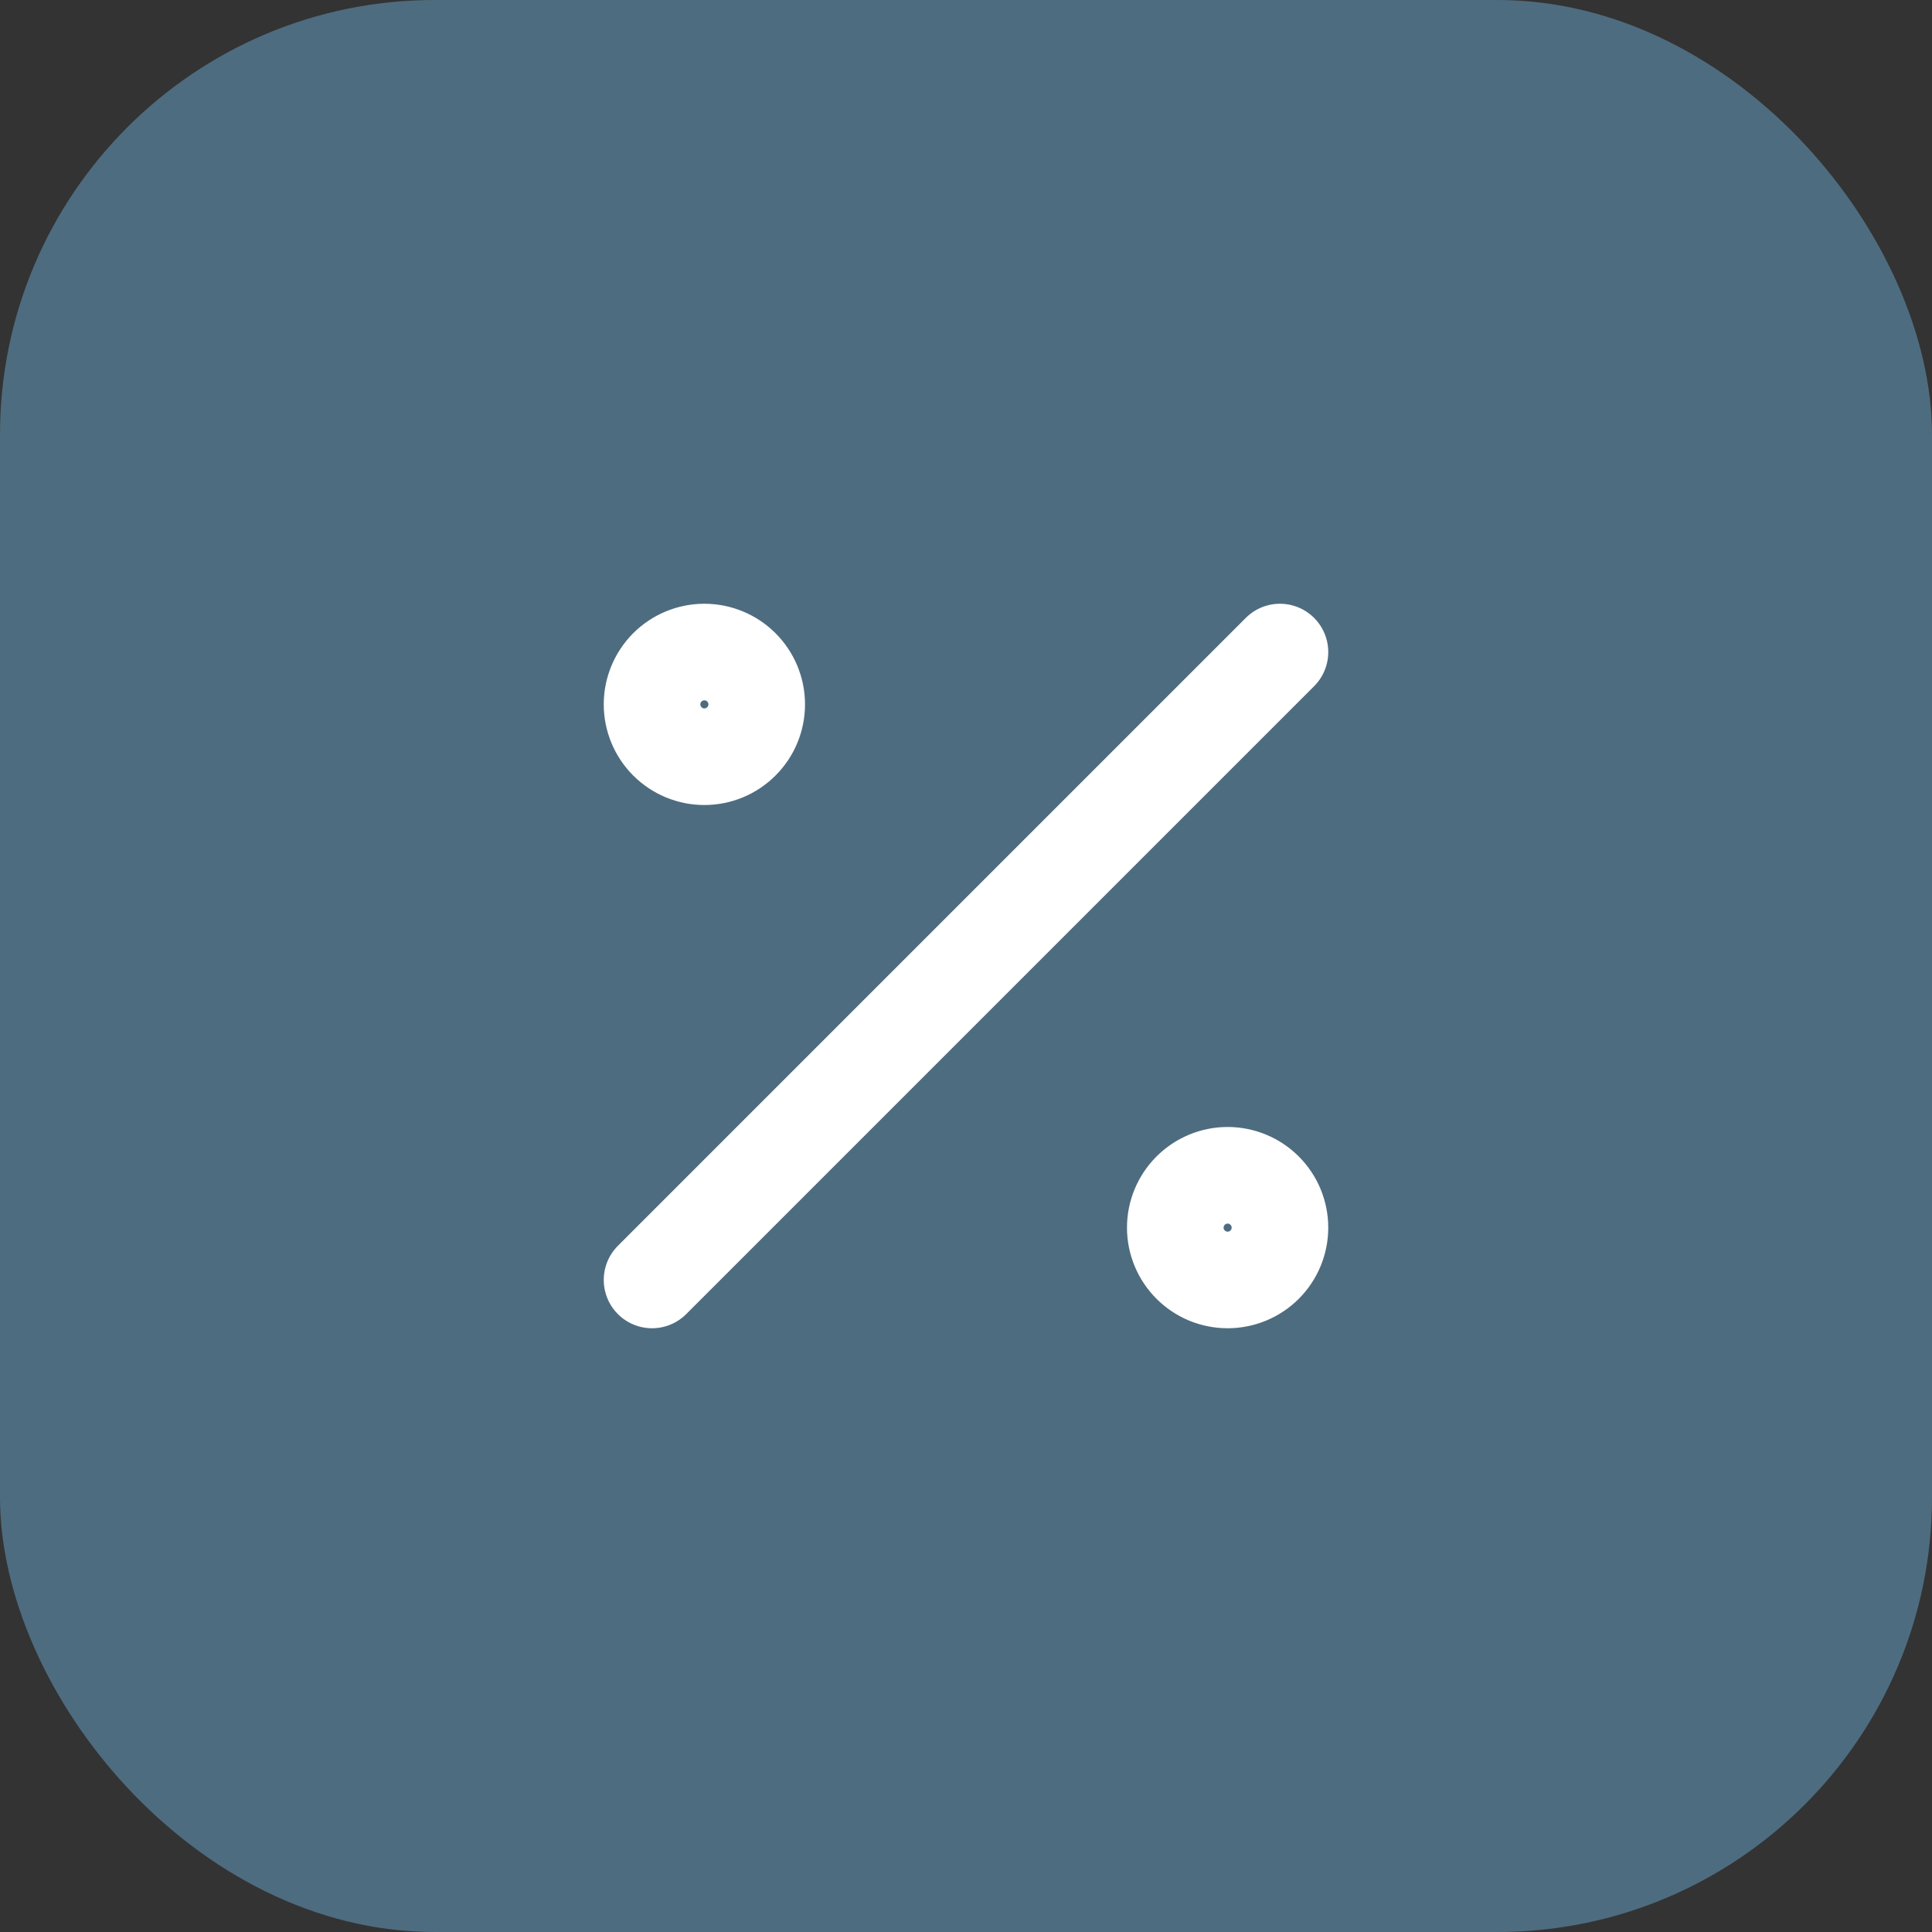
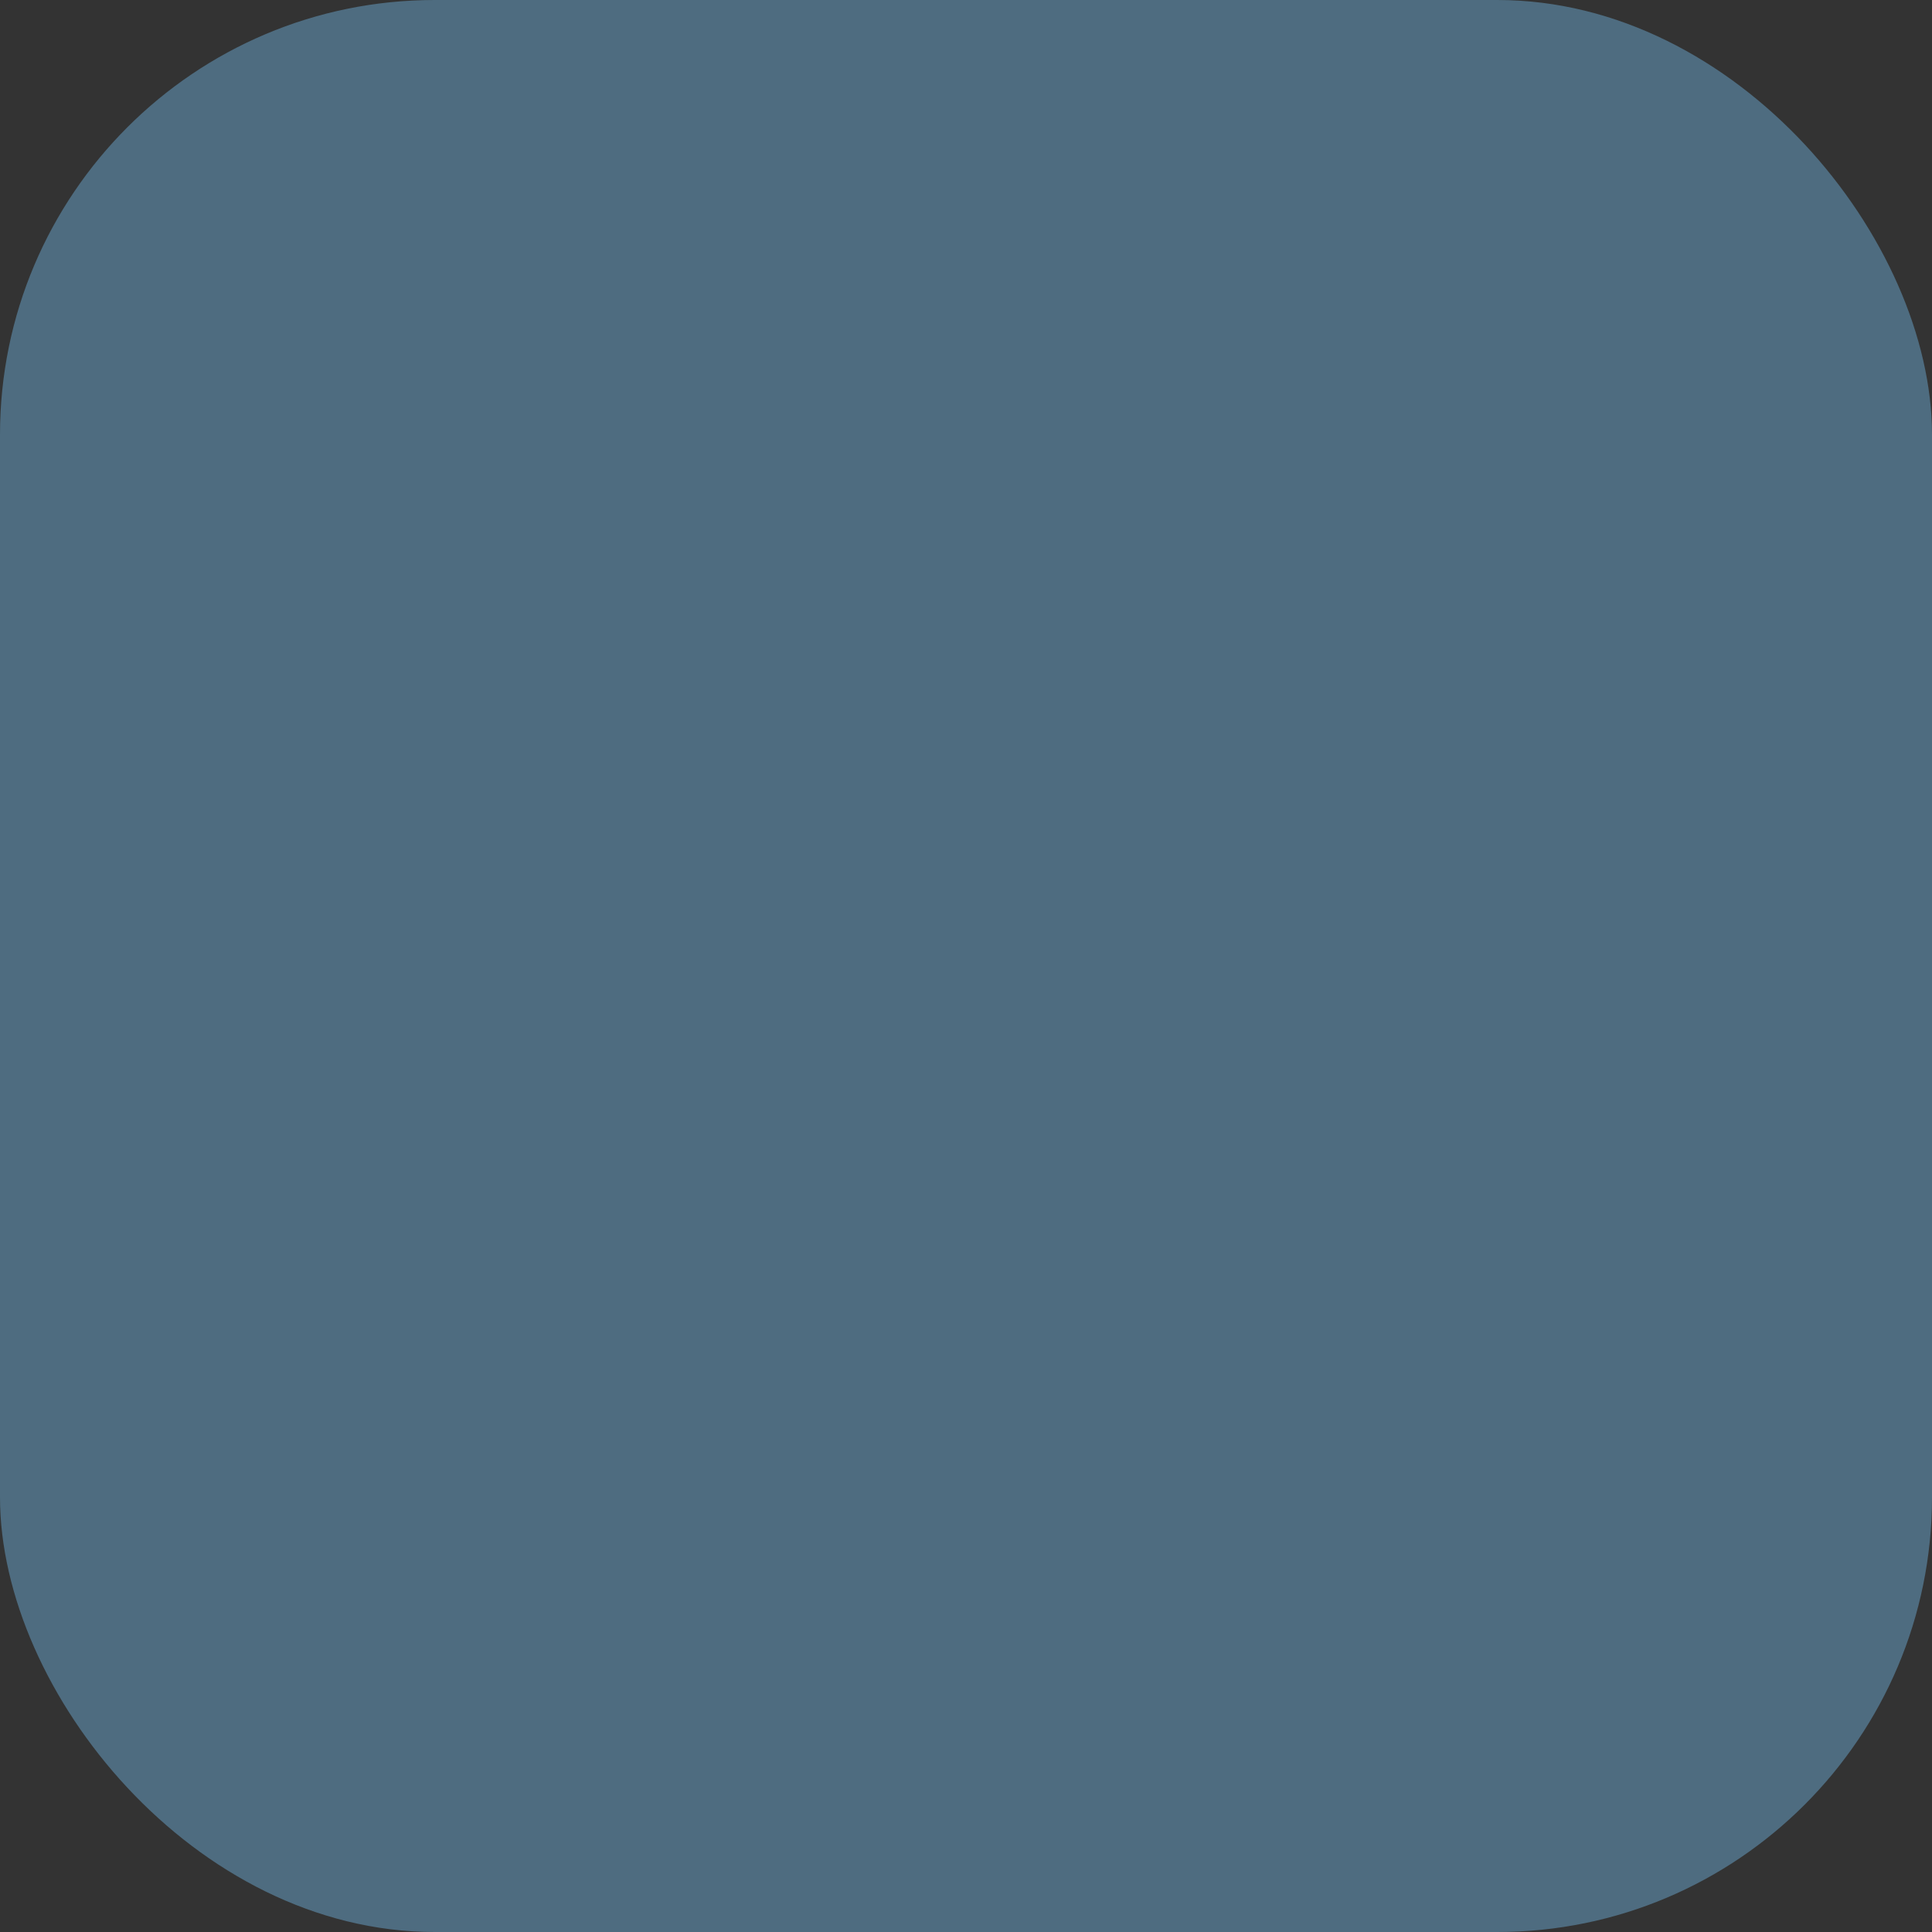
<svg xmlns="http://www.w3.org/2000/svg" width="40" height="40" viewBox="0 0 40 40" fill="none">
  <rect x="0" y="0" width="40" height="40" fill="#333333" stroke="none" />
  <rect width="40" height="40" rx="9" fill="#4E6C80" />
-   <path d="M13.5 26.5L26.5 13.5M24.333 25.417C24.333 25.704 24.448 25.98 24.651 26.183C24.854 26.386 25.129 26.5 25.417 26.5C25.704 26.5 25.98 26.386 26.183 26.183C26.386 25.98 26.5 25.704 26.5 25.417C26.5 25.129 26.386 24.854 26.183 24.651C25.98 24.448 25.704 24.333 25.417 24.333C25.129 24.333 24.854 24.448 24.651 24.651C24.448 24.854 24.333 25.129 24.333 25.417ZM13.5 14.583C13.5 14.871 13.614 15.146 13.817 15.349C14.021 15.553 14.296 15.667 14.583 15.667C14.871 15.667 15.146 15.553 15.349 15.349C15.553 15.146 15.667 14.871 15.667 14.583C15.667 14.296 15.553 14.021 15.349 13.817C15.146 13.614 14.871 13.5 14.583 13.5C14.296 13.5 14.021 13.614 13.817 13.817C13.614 14.021 13.5 14.296 13.5 14.583Z" stroke="white" stroke-width="2" stroke-linecap="round" stroke-linejoin="round" />
</svg>